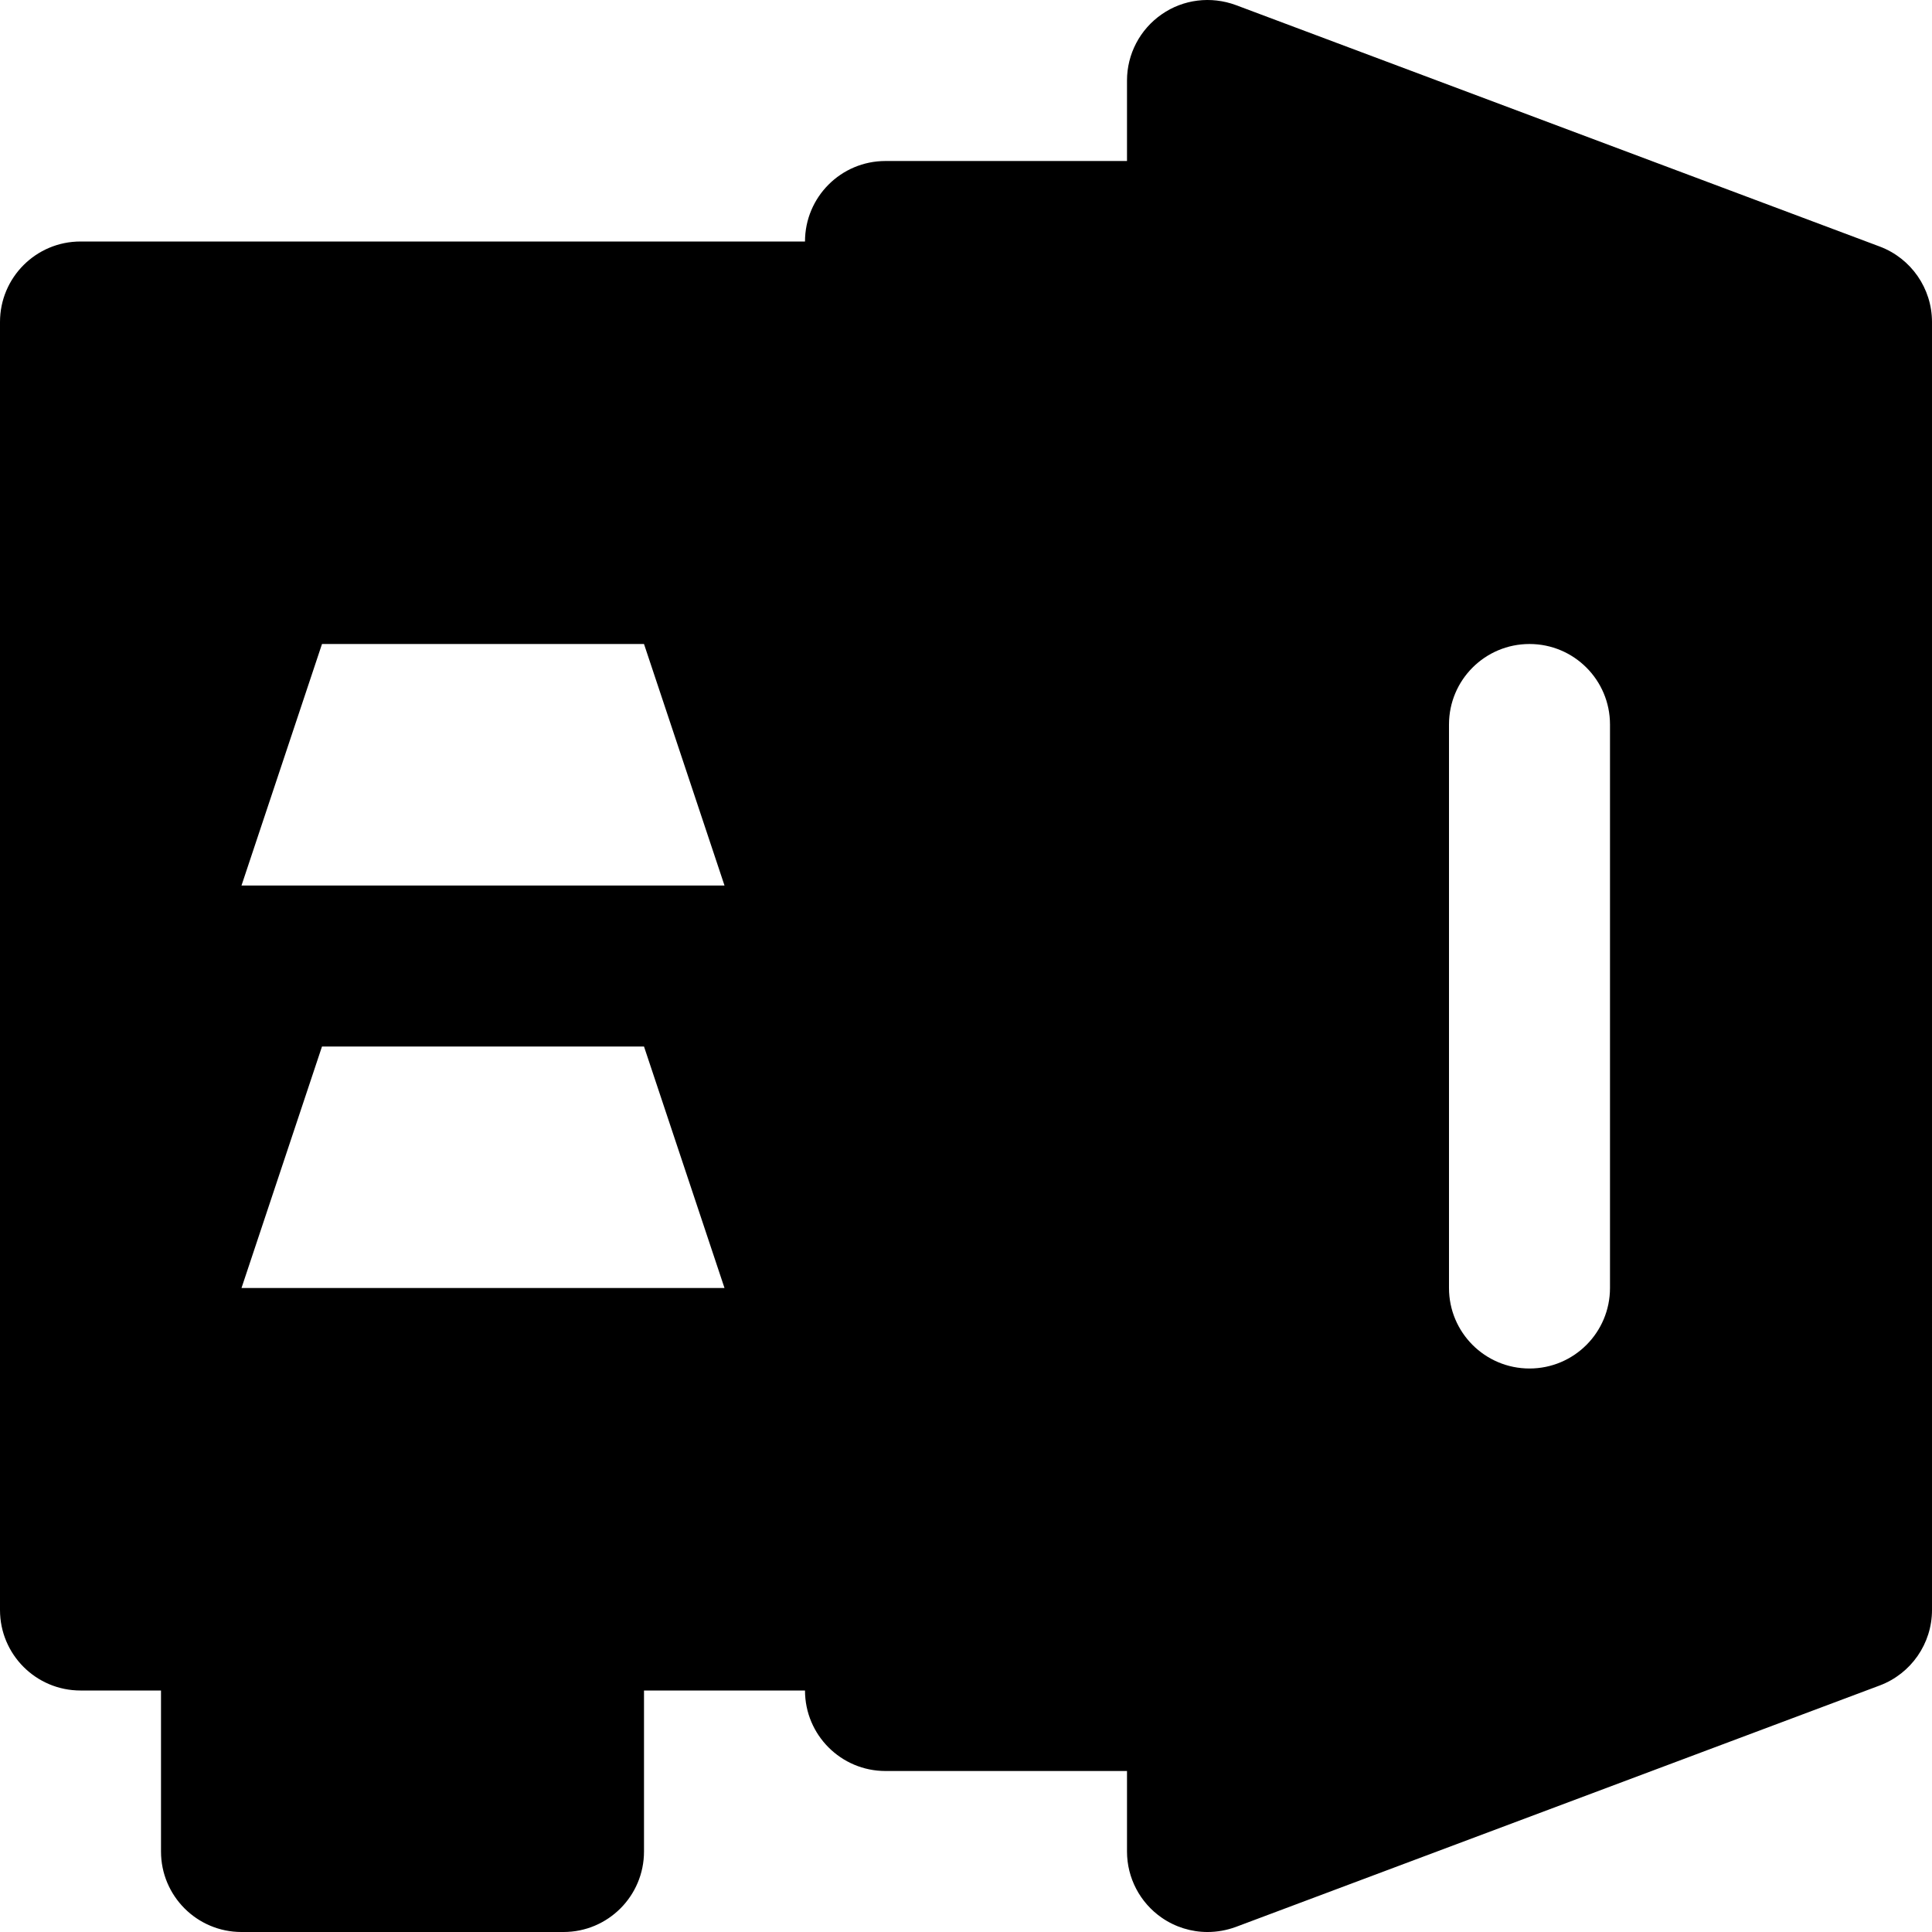
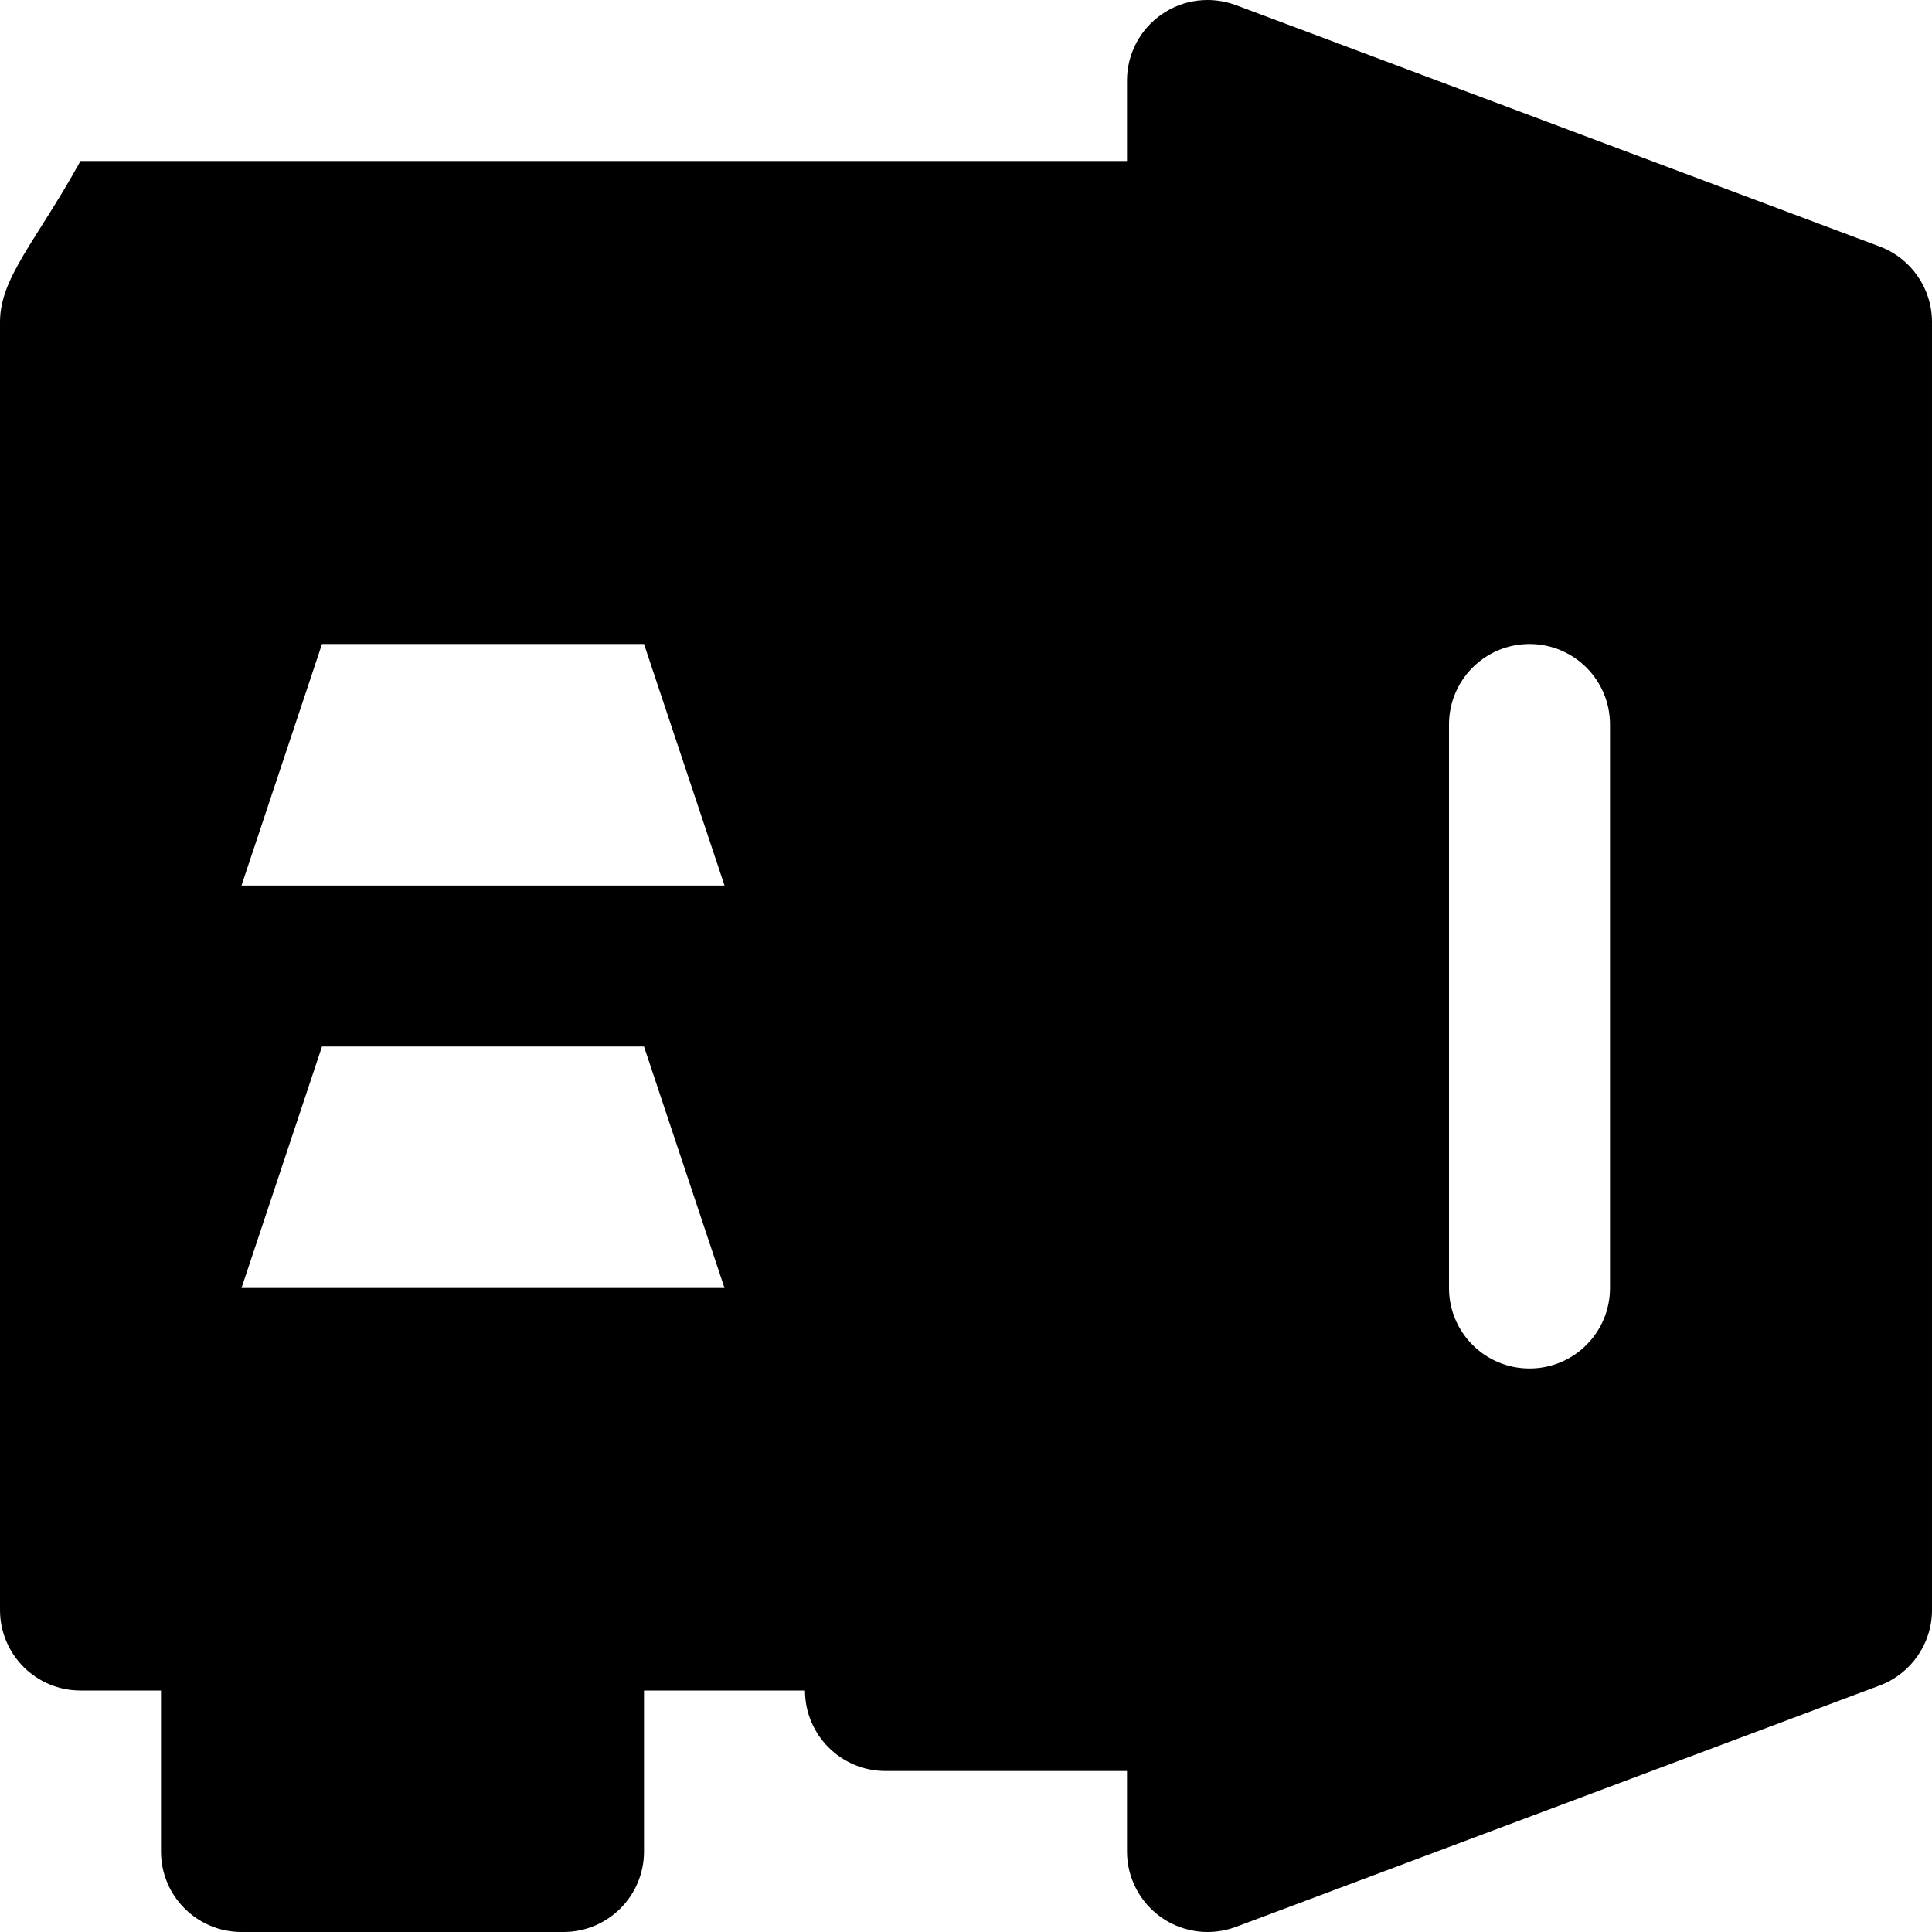
<svg xmlns="http://www.w3.org/2000/svg" fill="#000000" height="800px" width="800px" version="1.1" id="Layer_1" viewBox="0 0 491.521 491.521" xml:space="preserve">
  <g>
    <g>
-       <path d="M478.249,62.731l-163.84-61.44c-6.328-2.335-13.373-1.475-18.862,2.355c-5.53,3.83-8.827,10.117-8.827,16.835v20.48    h-61.44c-11.325,0-20.48,9.175-20.48,20.48H20.48C9.155,61.441,0,70.616,0,81.921v327.68c0,11.305,9.155,20.48,20.48,20.48h20.48    v40.96c0,11.305,9.155,20.48,20.48,20.48h81.92c11.325,0,20.48-9.175,20.48-20.48v-40.96h40.96c0,11.305,9.155,20.48,20.48,20.48    h61.44v20.48c0,6.717,3.297,13.005,8.827,16.835c3.461,2.396,7.537,3.645,11.653,3.645c2.417,0,4.854-0.43,7.209-1.29    l163.84-61.44c7.967-3.011,13.271-10.65,13.271-19.19V81.921C491.52,73.38,486.216,65.741,478.249,62.731z M61.44,327.681    l20.48-61.44h81.92l20.48,61.44H61.44z M61.44,225.281l20.48-61.44h81.92l20.48,61.44H61.44z M409.6,327.681    c0,11.305-9.155,20.48-20.48,20.48c-11.325,0-20.48-9.175-20.48-20.48v-143.36c0-11.305,9.155-20.48,20.48-20.48    c11.325,0,20.48,9.175,20.48,20.48V327.681z" />
+       <path d="M478.249,62.731l-163.84-61.44c-6.328-2.335-13.373-1.475-18.862,2.355c-5.53,3.83-8.827,10.117-8.827,16.835v20.48    h-61.44H20.48C9.155,61.441,0,70.616,0,81.921v327.68c0,11.305,9.155,20.48,20.48,20.48h20.48    v40.96c0,11.305,9.155,20.48,20.48,20.48h81.92c11.325,0,20.48-9.175,20.48-20.48v-40.96h40.96c0,11.305,9.155,20.48,20.48,20.48    h61.44v20.48c0,6.717,3.297,13.005,8.827,16.835c3.461,2.396,7.537,3.645,11.653,3.645c2.417,0,4.854-0.43,7.209-1.29    l163.84-61.44c7.967-3.011,13.271-10.65,13.271-19.19V81.921C491.52,73.38,486.216,65.741,478.249,62.731z M61.44,327.681    l20.48-61.44h81.92l20.48,61.44H61.44z M61.44,225.281l20.48-61.44h81.92l20.48,61.44H61.44z M409.6,327.681    c0,11.305-9.155,20.48-20.48,20.48c-11.325,0-20.48-9.175-20.48-20.48v-143.36c0-11.305,9.155-20.48,20.48-20.48    c11.325,0,20.48,9.175,20.48,20.48V327.681z" />
    </g>
  </g>
</svg>